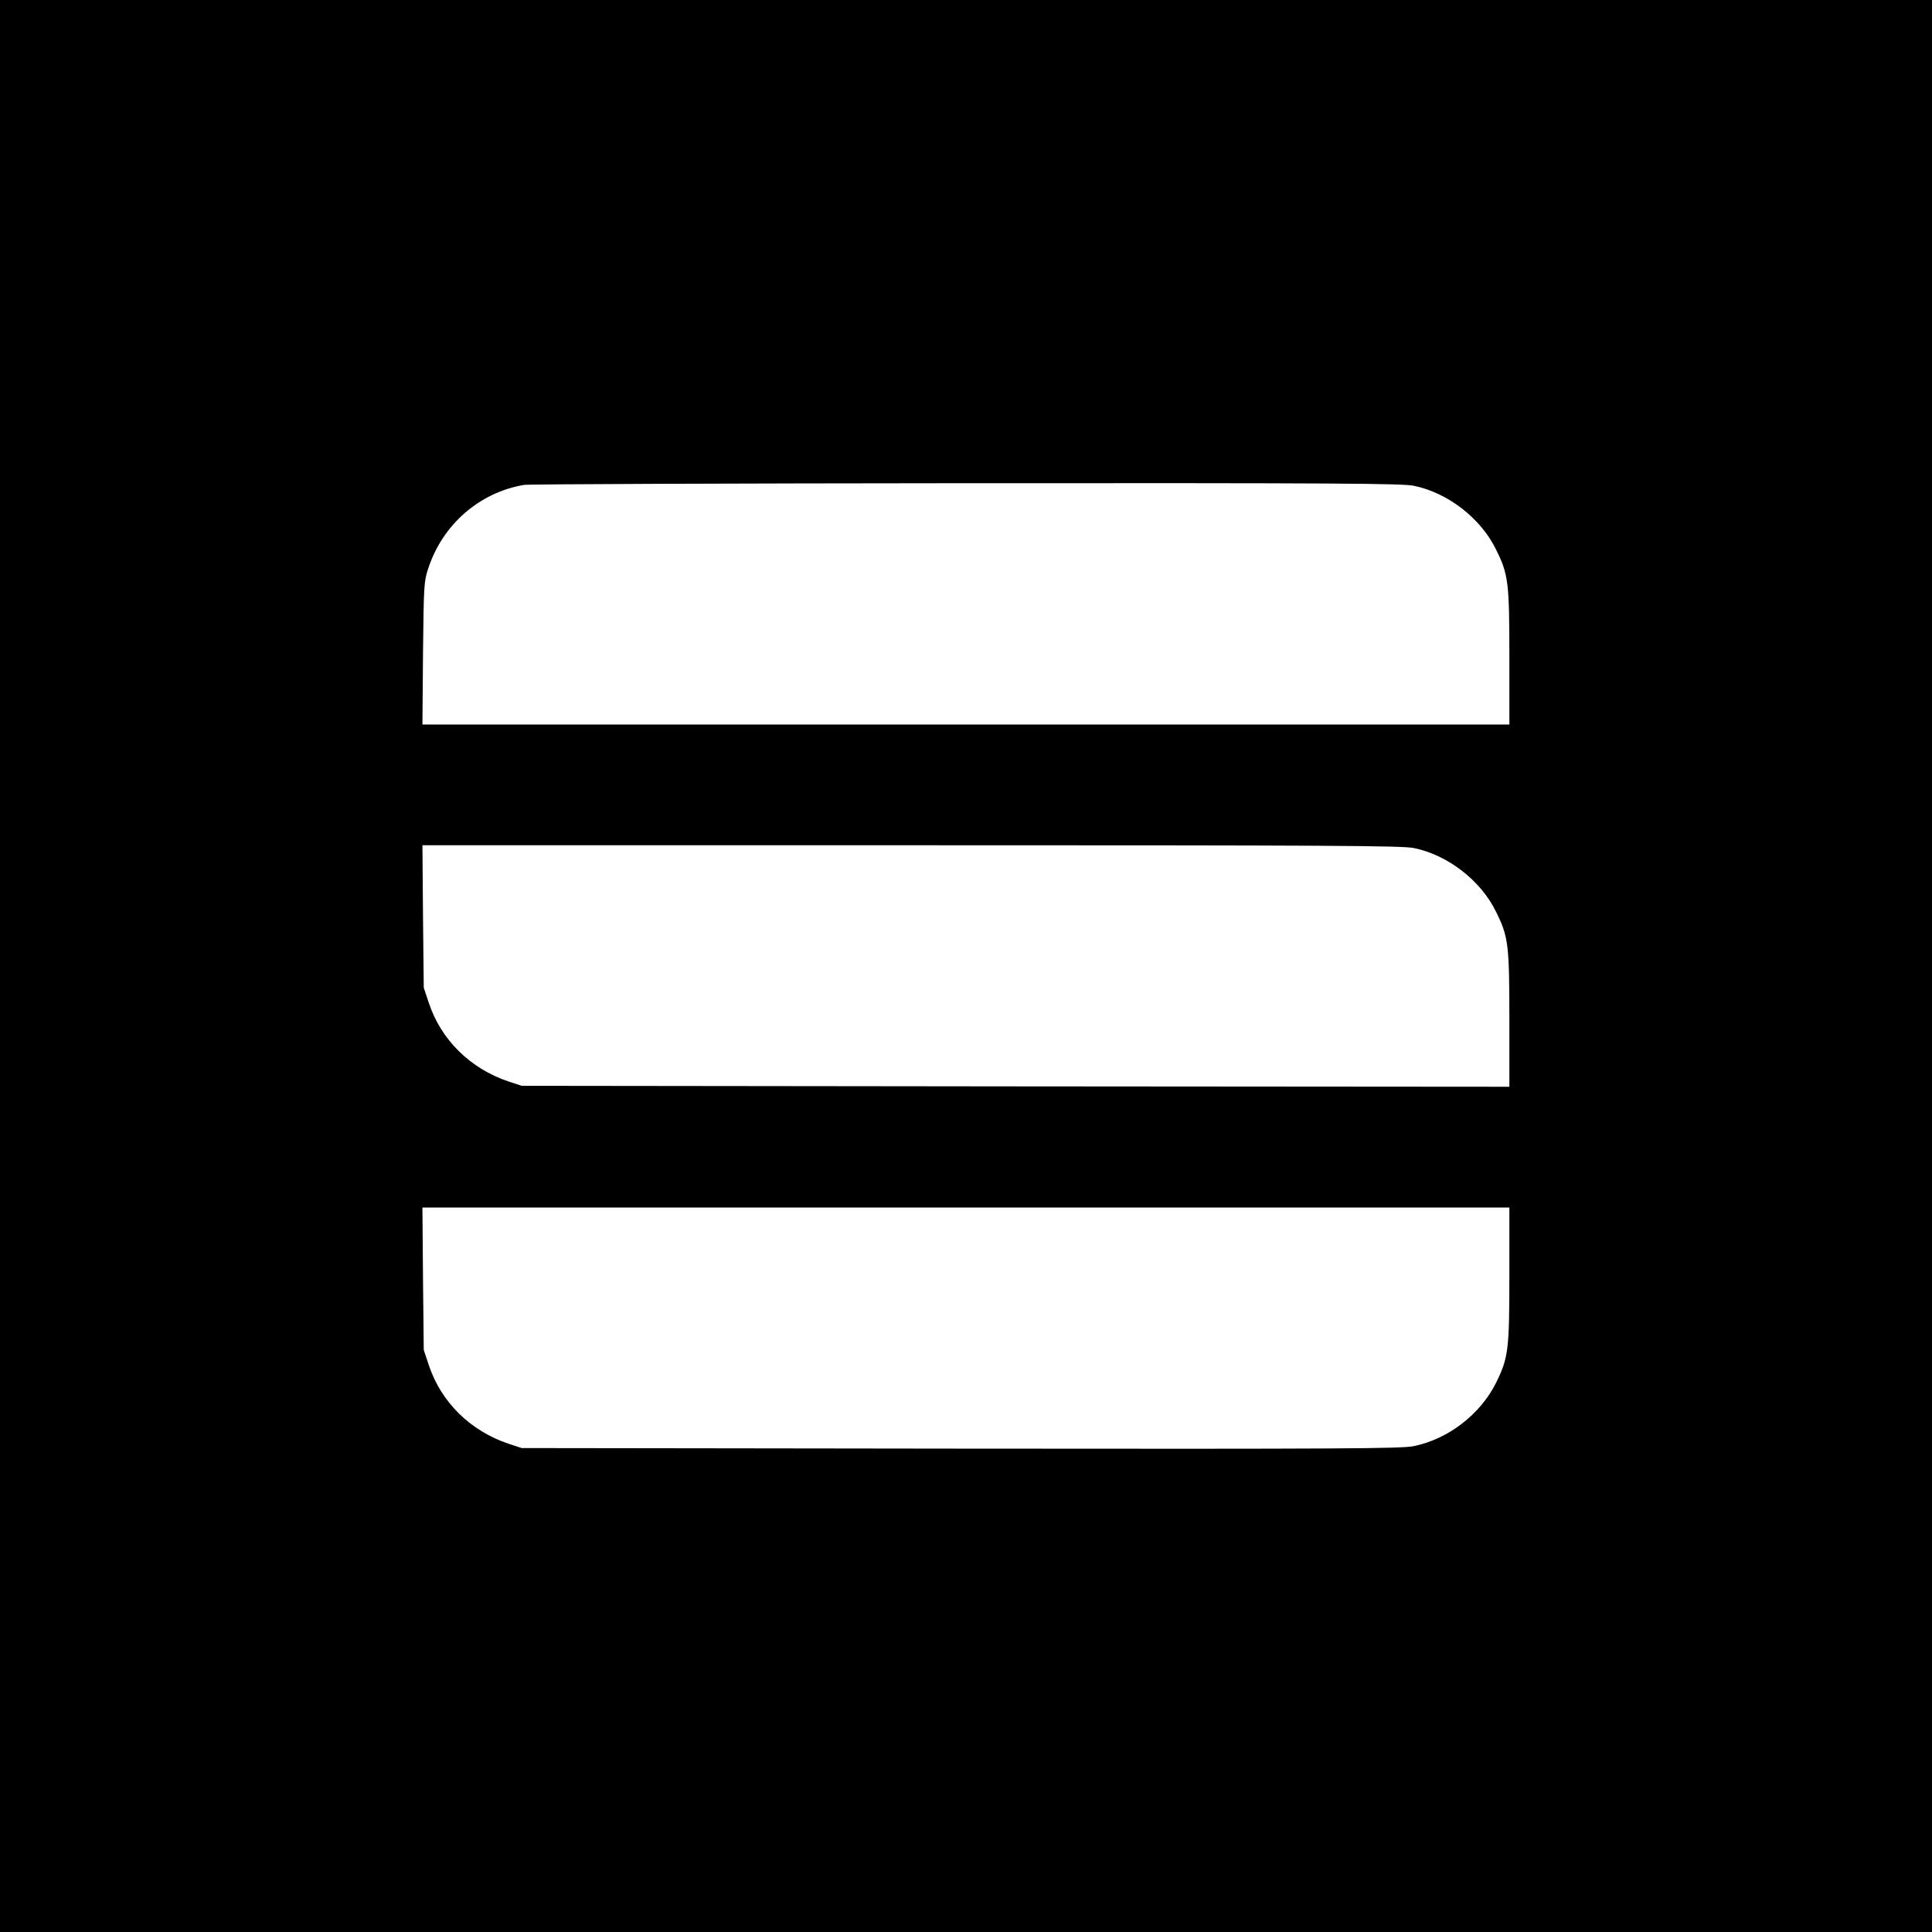
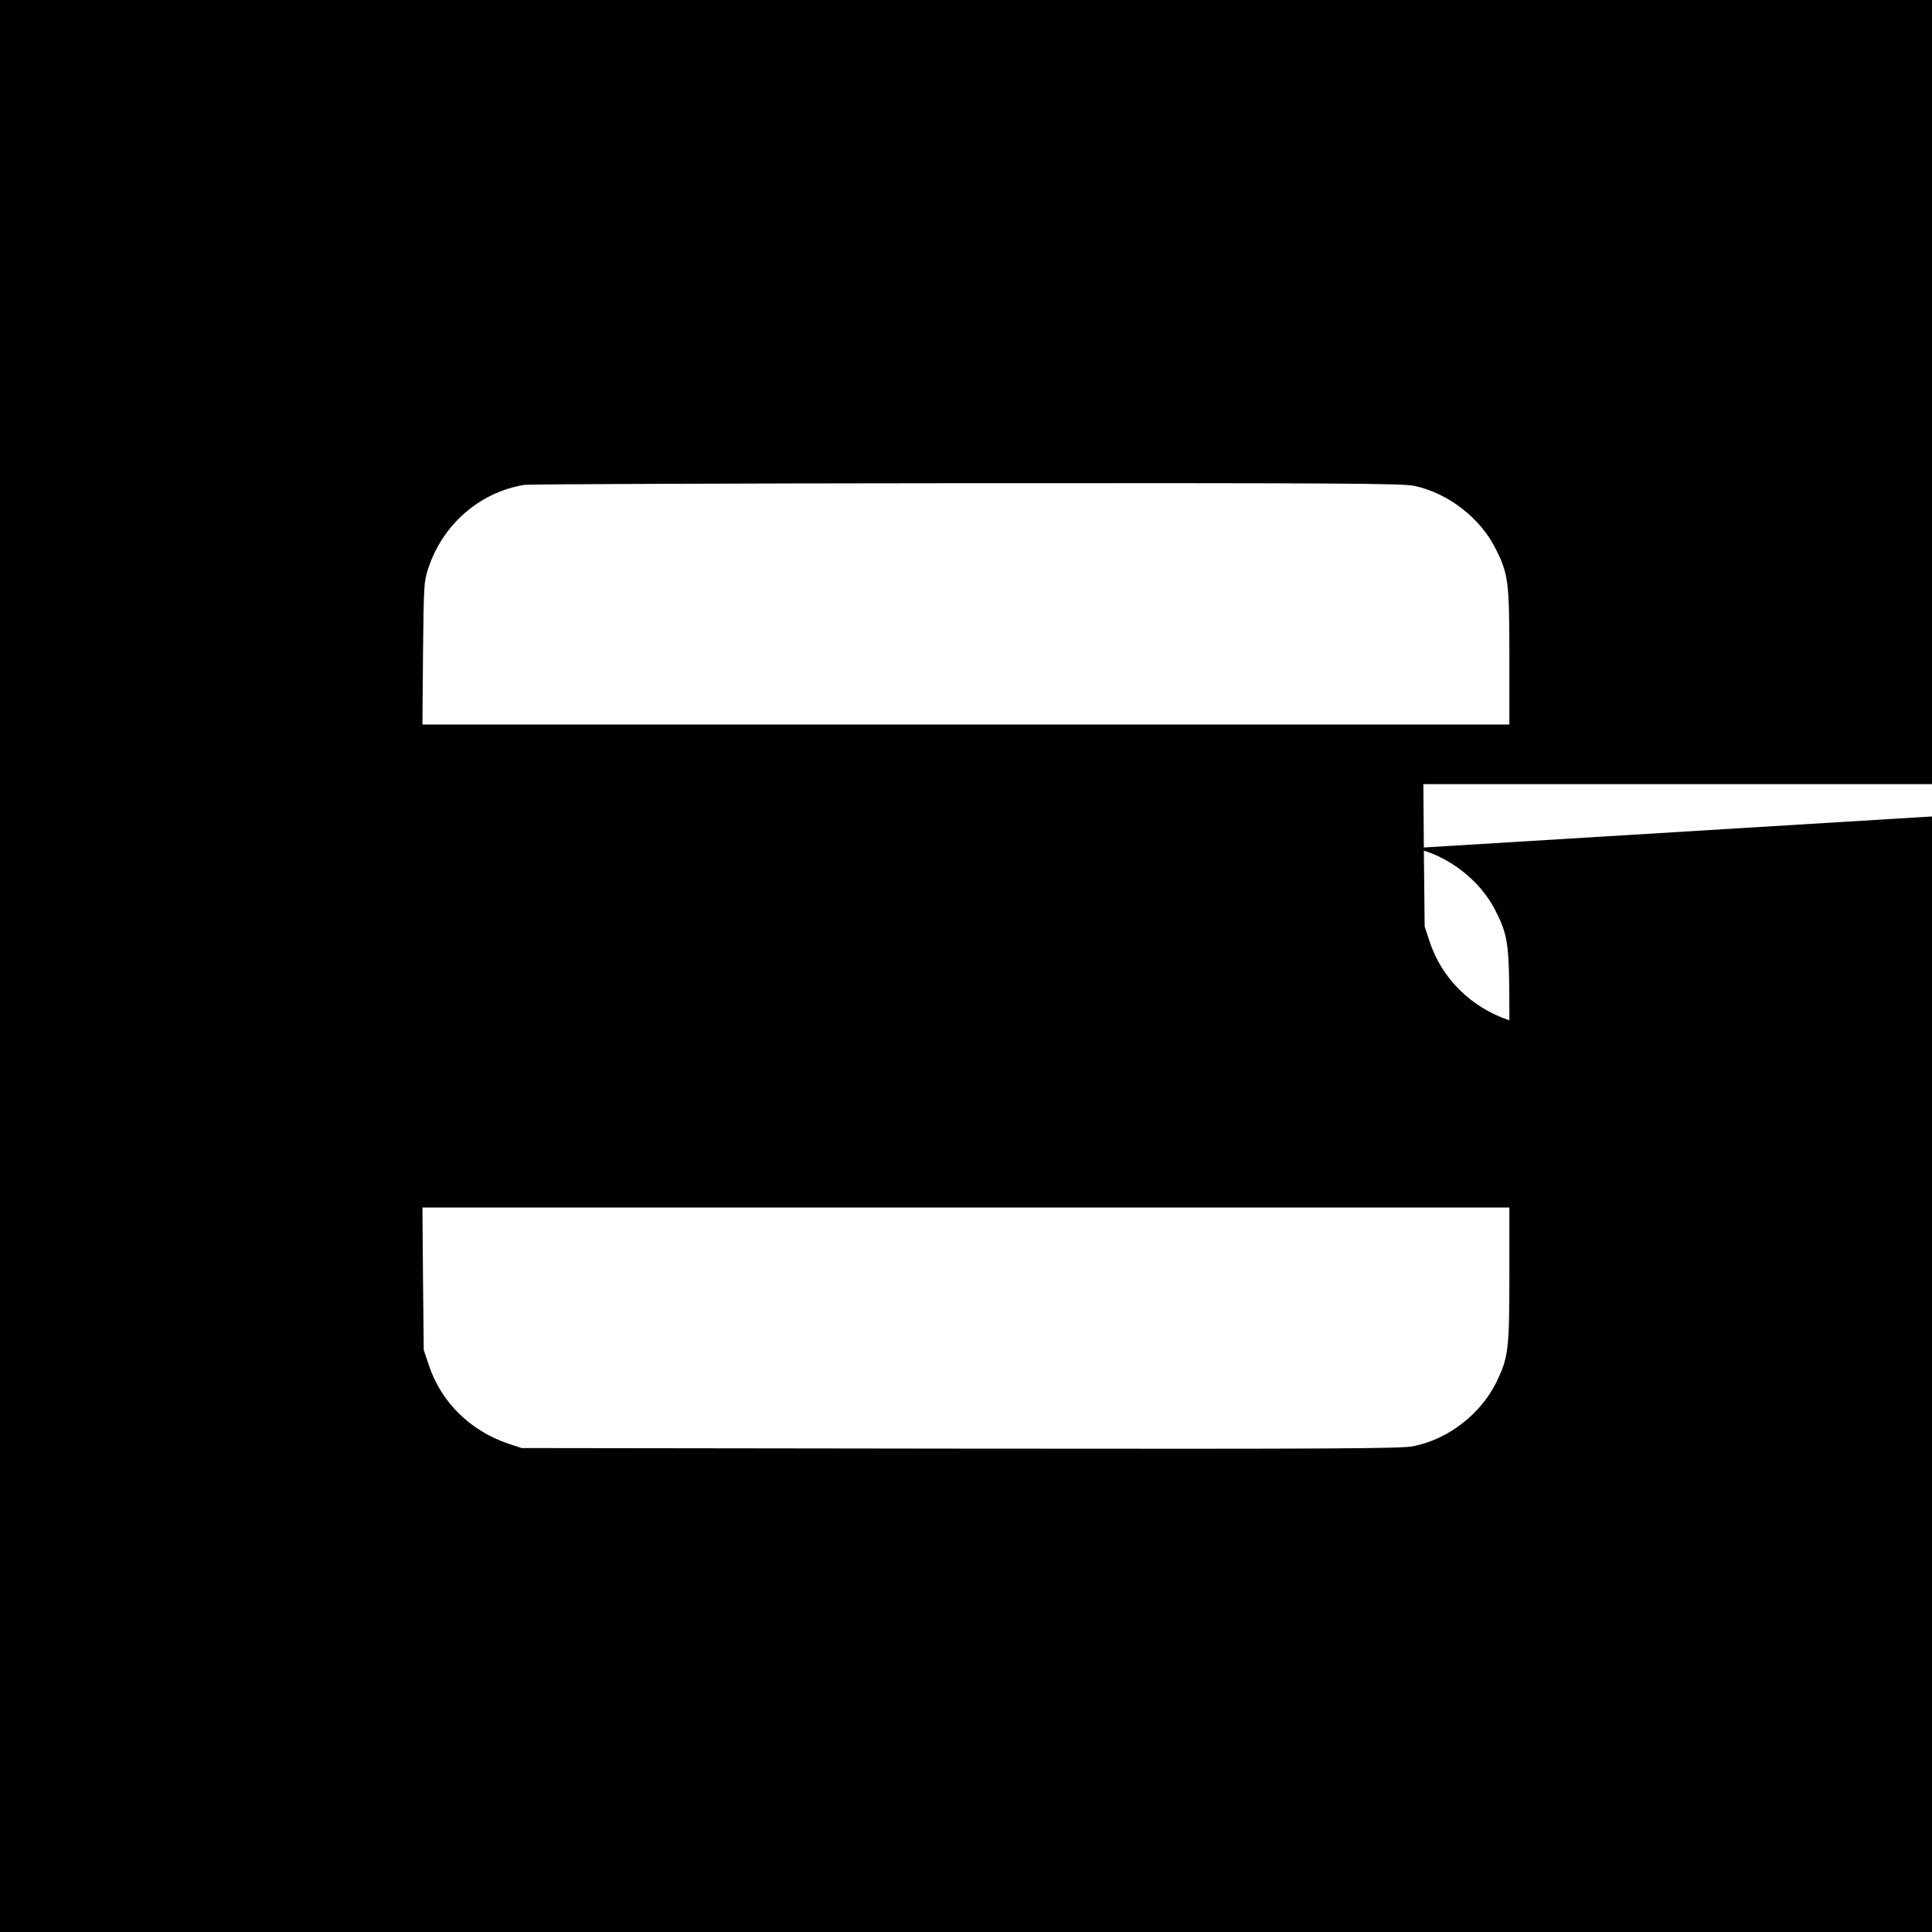
<svg xmlns="http://www.w3.org/2000/svg" version="1.0" width="1024pt" height="1024pt" viewBox="0 0 1024 1024" preserveAspectRatio="xMidYMid meet">
  <g transform="translate(0,1024) scale(0.1,-0.1)" fill="#000000" stroke="none">
-     <path d="M0 5120 l0 -5120 5120 0 5120 0 0 5120 0 5120 -5120 0 -5120 0 0 -5120z m7495 2545 c179 -37 353 -172 433 -335 67 -134 72 -174 72 -577 l0 -353 -2881 0 -2880 0 3 378 c4 360 5 380 27 447 76 234 271 405 509 445 26 4 1082 8 2347 9 1978 1 2310 -1 2370 -14z m0 -1920 c179 -37 353 -172 433 -335 67 -134 72 -174 72 -578 l0 -352 -2618 2 -2617 3 -70 23 c-202 68 -357 220 -422 416 l-27 81 -4 378 -3 377 2593 0 c2231 0 2603 -2 2663 -15z m505 -2257 c0 -404 -5 -444 -71 -578 -83 -166 -253 -298 -437 -335 -63 -13 -366 -15 -2400 -13 l-2327 3 -70 23 c-202 68 -357 220 -422 416 l-27 81 -4 378 -3 377 2880 0 2881 0 0 -352z" />
+     <path d="M0 5120 l0 -5120 5120 0 5120 0 0 5120 0 5120 -5120 0 -5120 0 0 -5120z m7495 2545 c179 -37 353 -172 433 -335 67 -134 72 -174 72 -577 l0 -353 -2881 0 -2880 0 3 378 c4 360 5 380 27 447 76 234 271 405 509 445 26 4 1082 8 2347 9 1978 1 2310 -1 2370 -14z m0 -1920 c179 -37 353 -172 433 -335 67 -134 72 -174 72 -578 c-202 68 -357 220 -422 416 l-27 81 -4 378 -3 377 2593 0 c2231 0 2603 -2 2663 -15z m505 -2257 c0 -404 -5 -444 -71 -578 -83 -166 -253 -298 -437 -335 -63 -13 -366 -15 -2400 -13 l-2327 3 -70 23 c-202 68 -357 220 -422 416 l-27 81 -4 378 -3 377 2880 0 2881 0 0 -352z" />
  </g>
</svg>